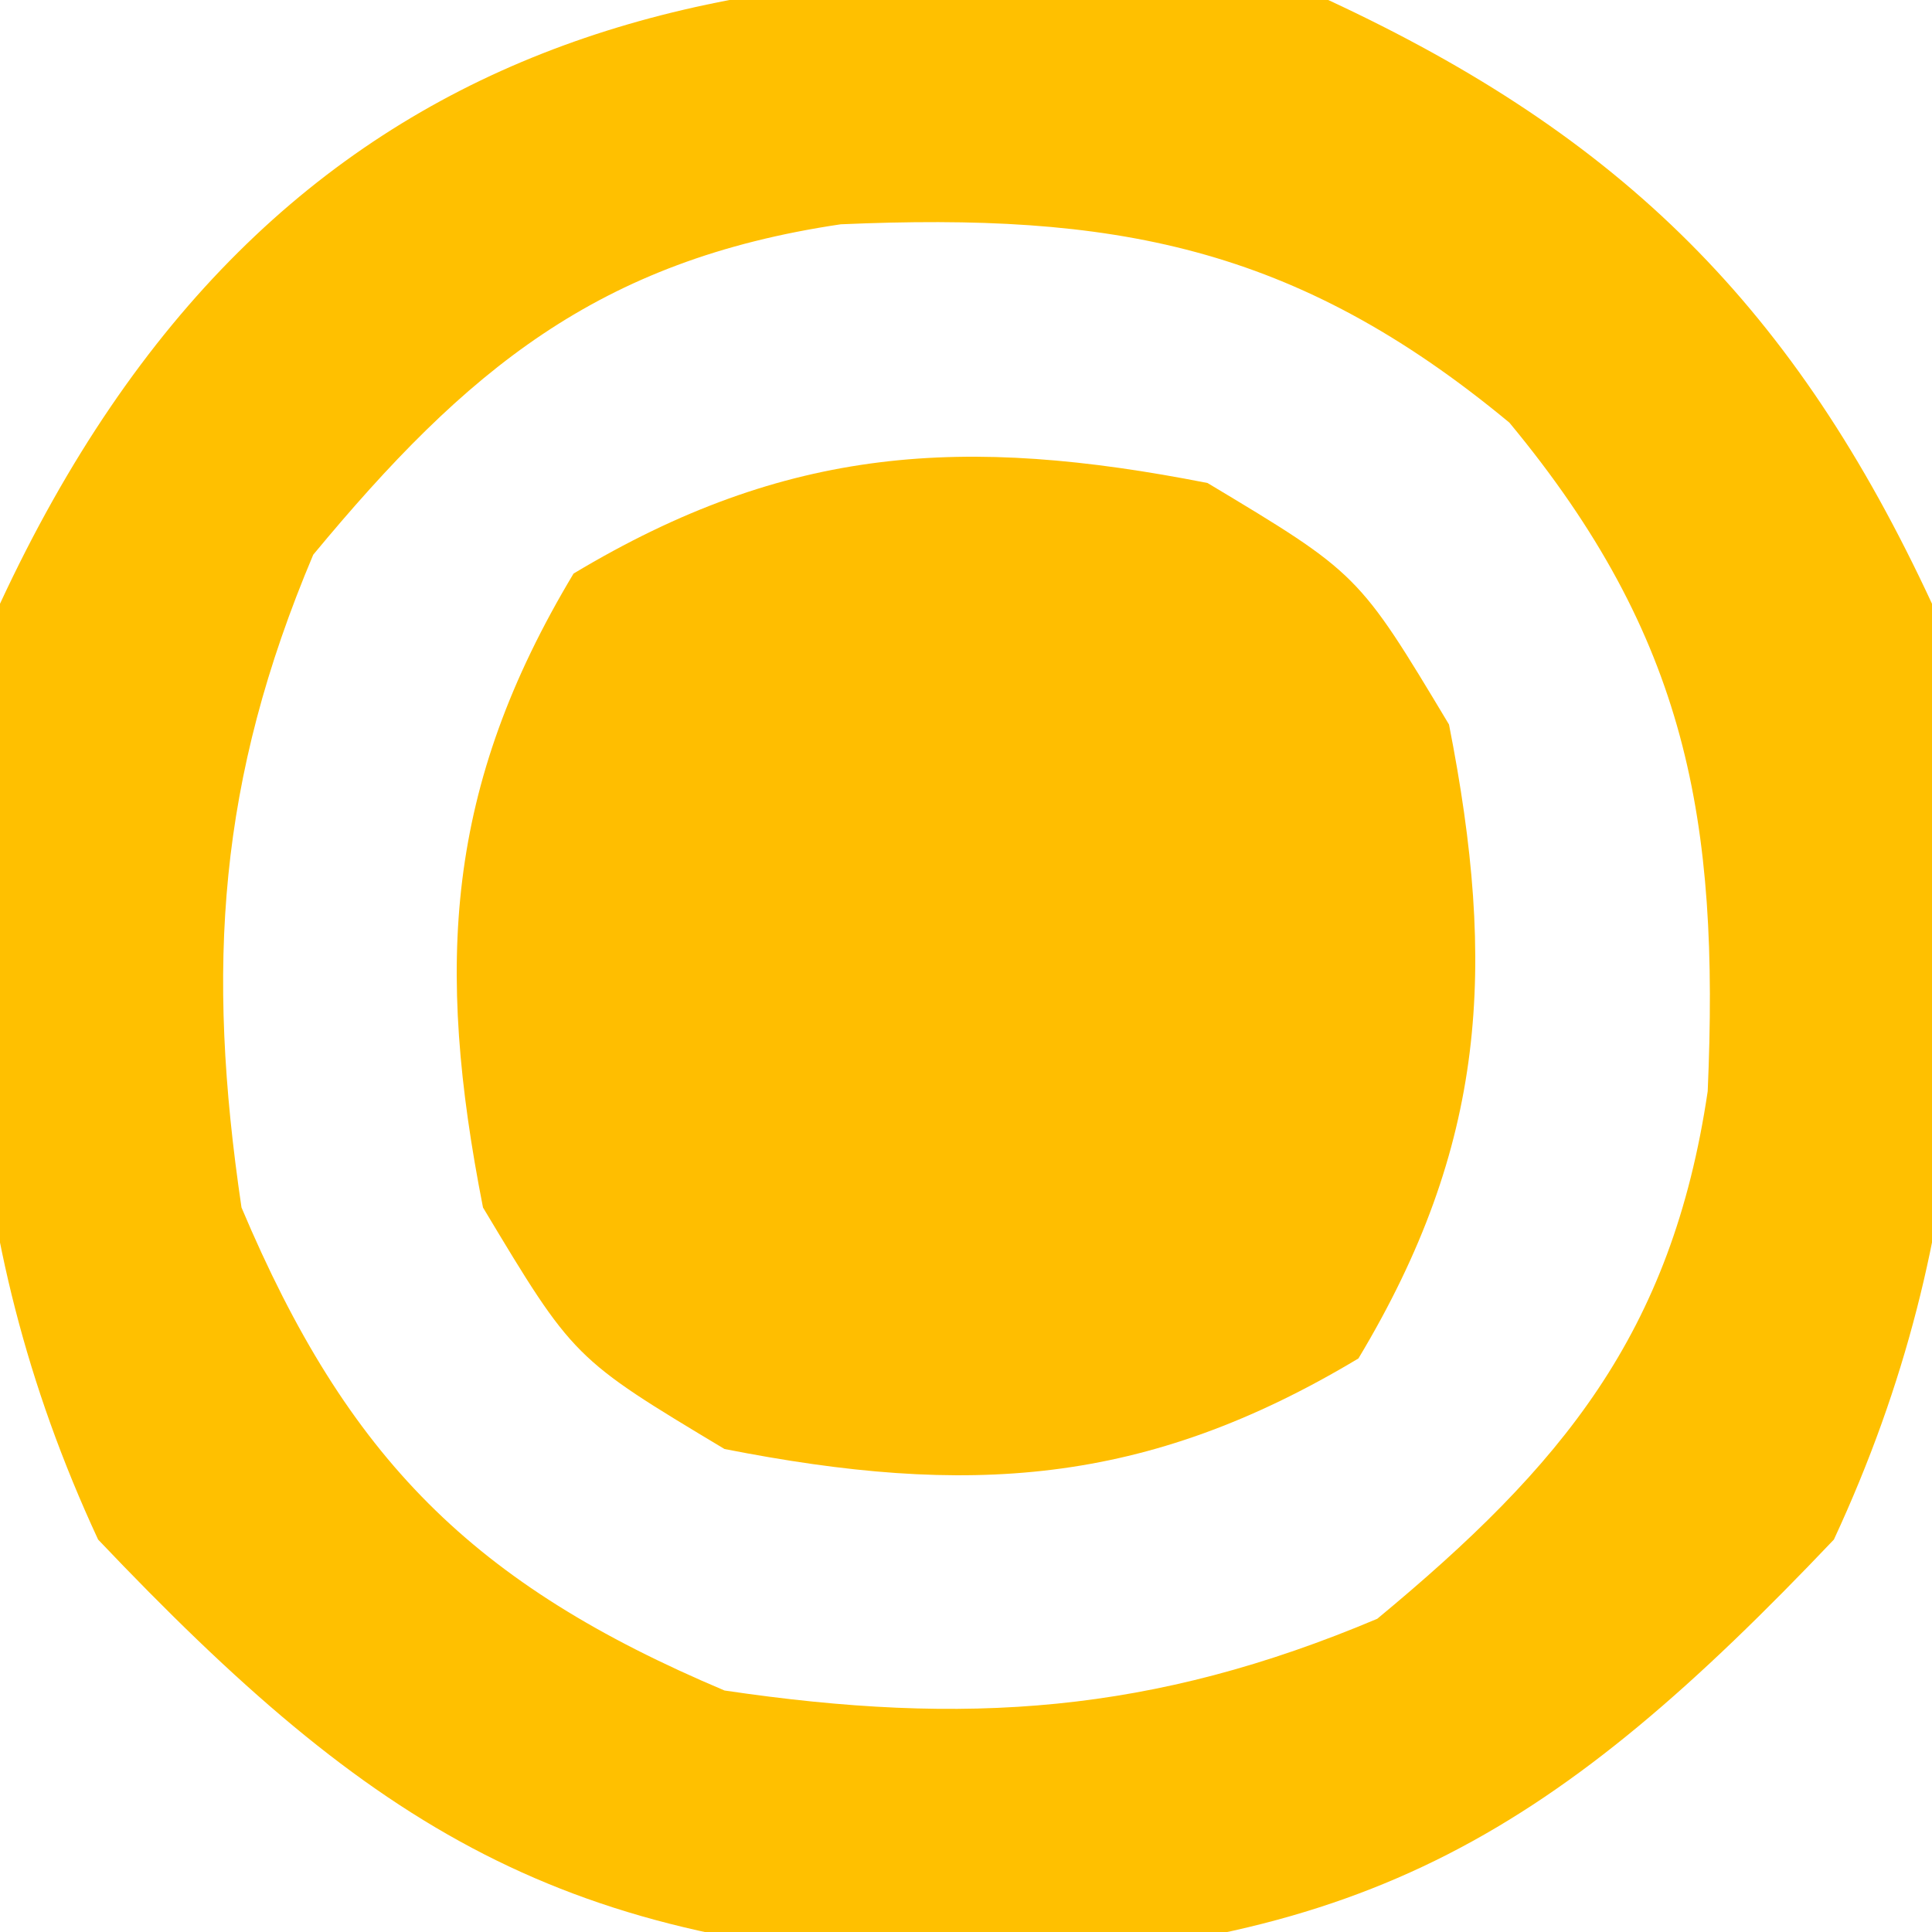
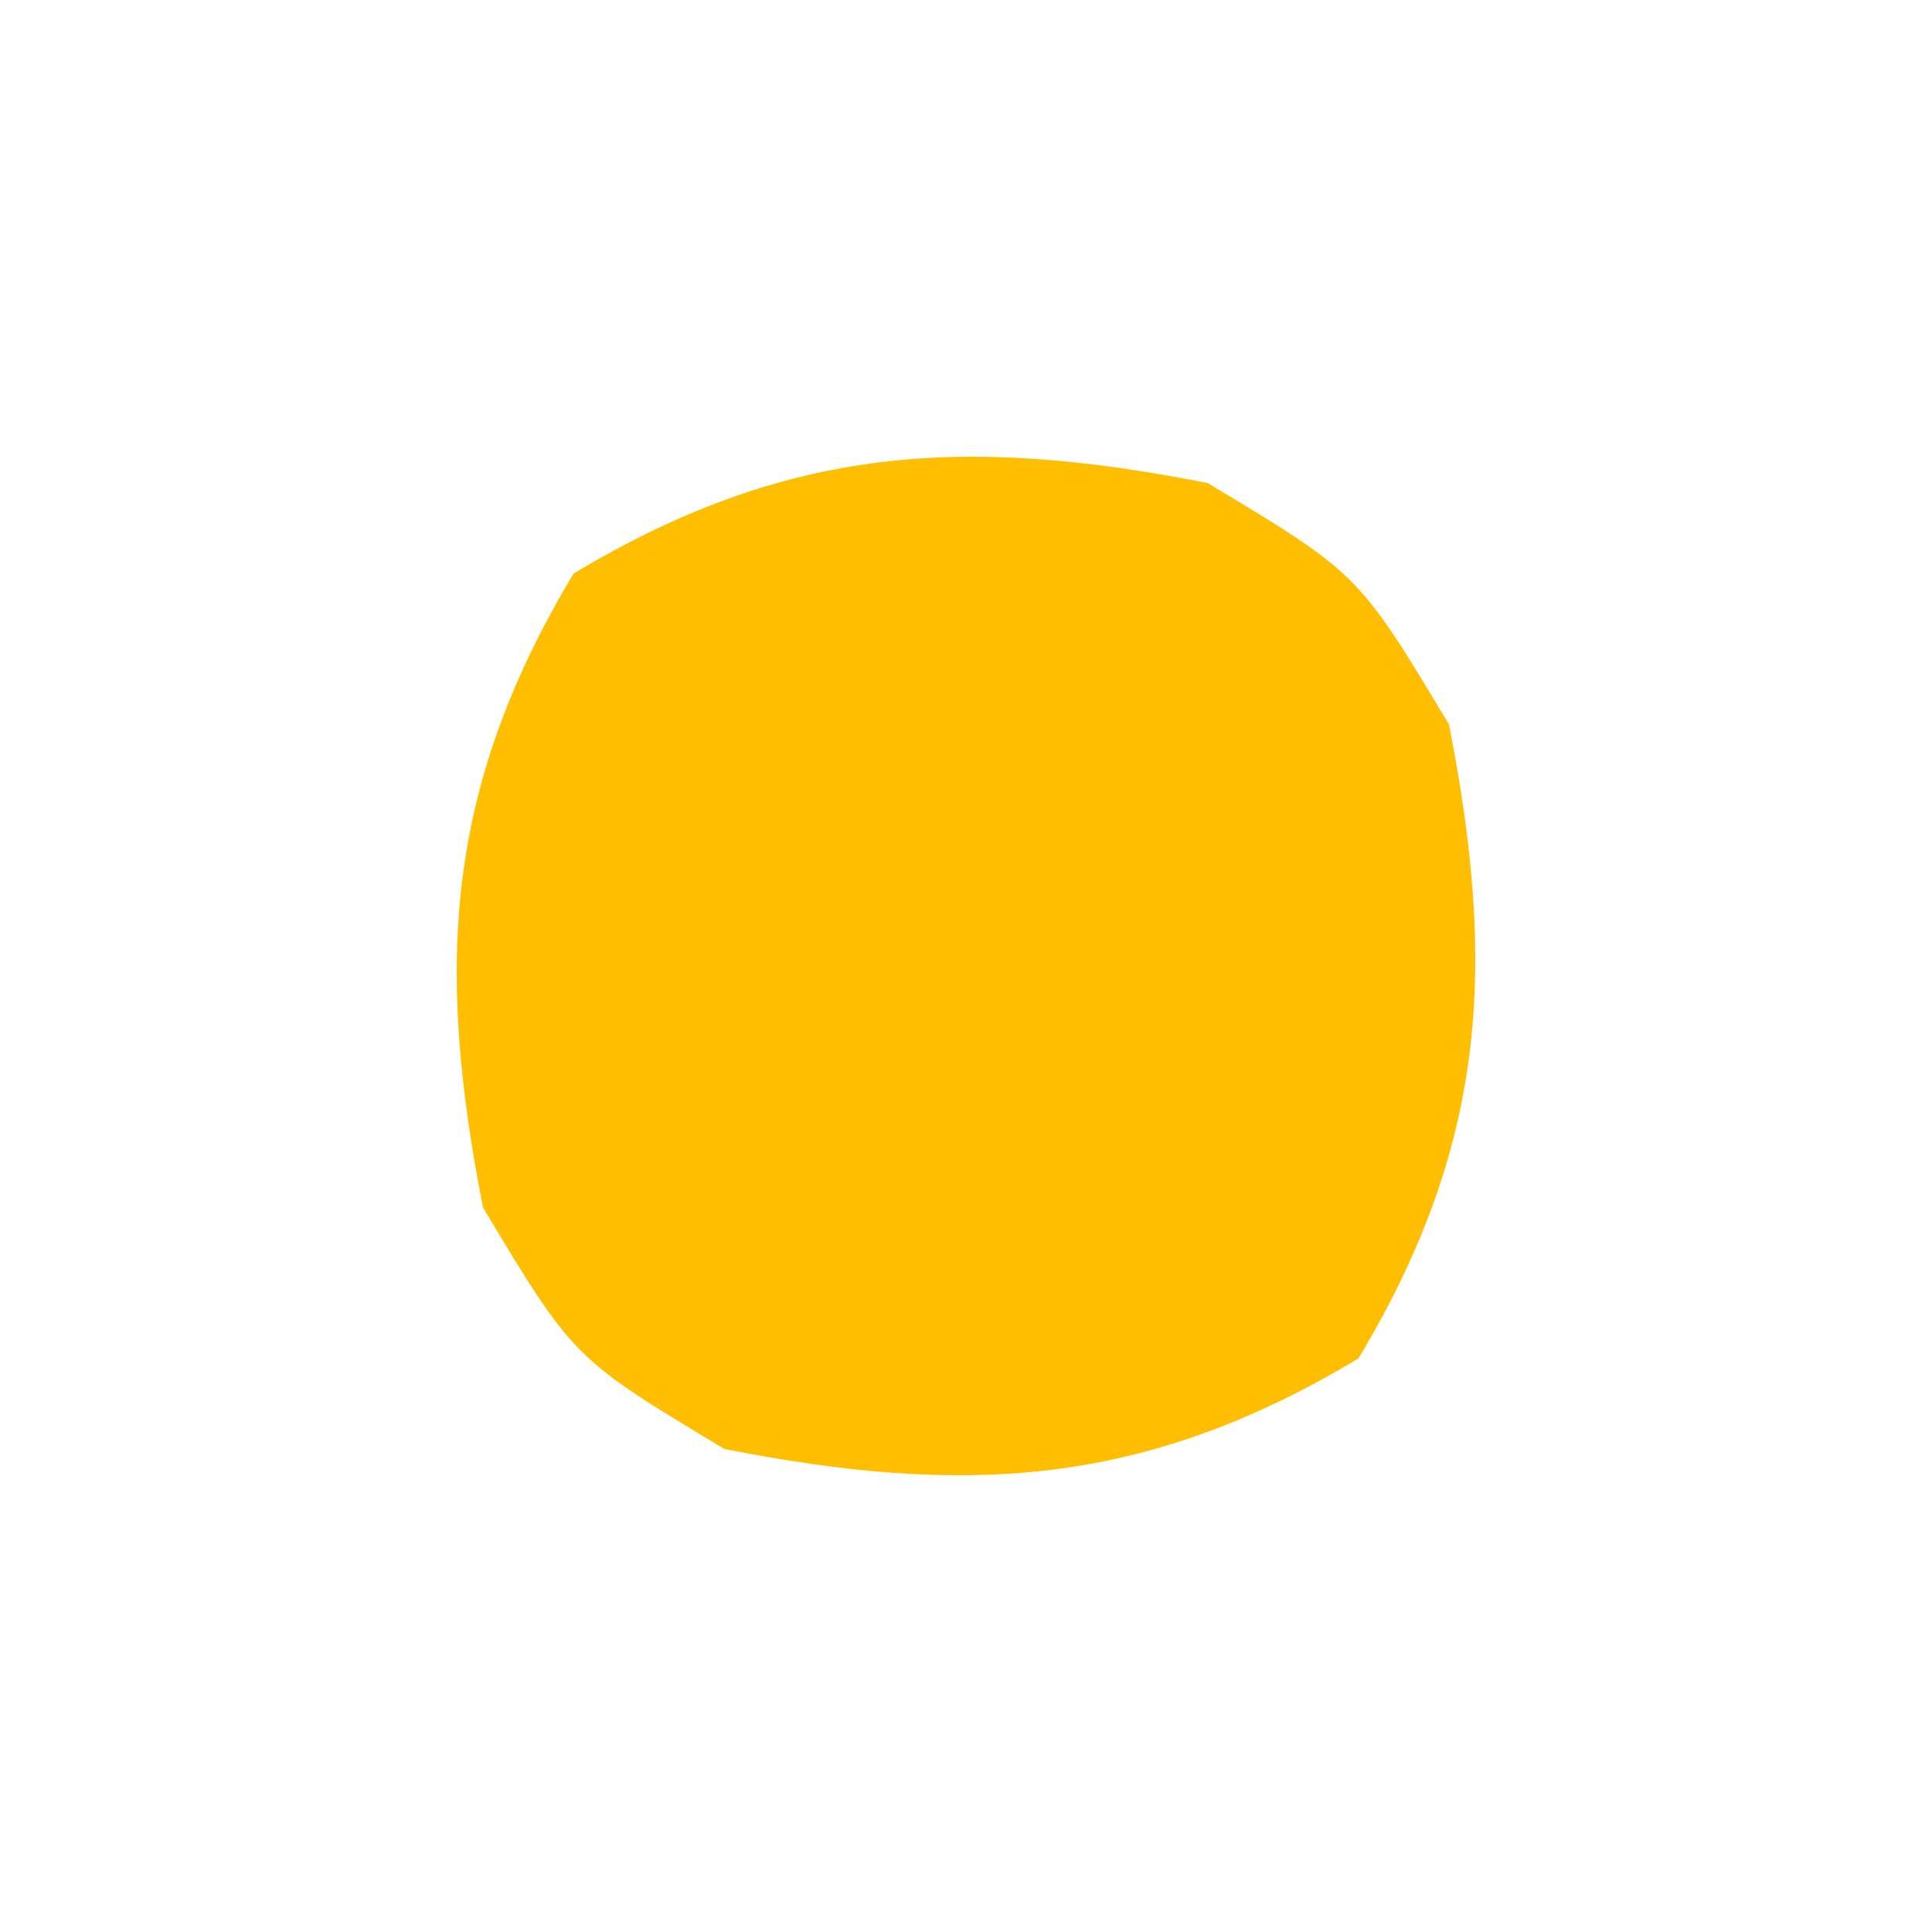
<svg xmlns="http://www.w3.org/2000/svg" version="1.1" width="32" height="32">
-   <path d="M0 0 C4.885 2.268 7.732 5.115 10 10 C10.754 15.6 10.773 20.335 8.375 25.5 C3.801 30.314 0.691 32.252 -6 32.5 C-12.691 32.252 -15.801 30.314 -20.375 25.5 C-22.773 20.335 -22.754 15.6 -22 10 C-17.522 0.355 -9.853 -1.326 0 0 Z M-16.812 9.188 C-18.386 12.915 -18.591 16.01 -18 20 C-16.241 24.166 -14.166 26.241 -10 28 C-6.01 28.591 -2.915 28.386 0.812 26.812 C3.87 24.279 5.69 22.097 6.285 18.074 C6.48 13.584 5.953 10.563 3 7 C-0.563 4.047 -3.584 3.52 -8.074 3.715 C-12.097 4.31 -14.279 6.13 -16.812 9.188 Z " fill="#FFC000" transform="translate(22,0)" />
  <path d="M0 0 C2.5 1.5 2.5 1.5 4 4 C4.791 8.021 4.622 10.964 2.5 14.5 C-1.036 16.622 -3.979 16.791 -8 16 C-10.5 14.5 -10.5 14.5 -12 12 C-12.791 7.979 -12.622 5.036 -10.5 1.5 C-6.964 -0.622 -4.021 -0.791 0 0 Z " fill="#FFBE00" transform="translate(20,8)" />
</svg>